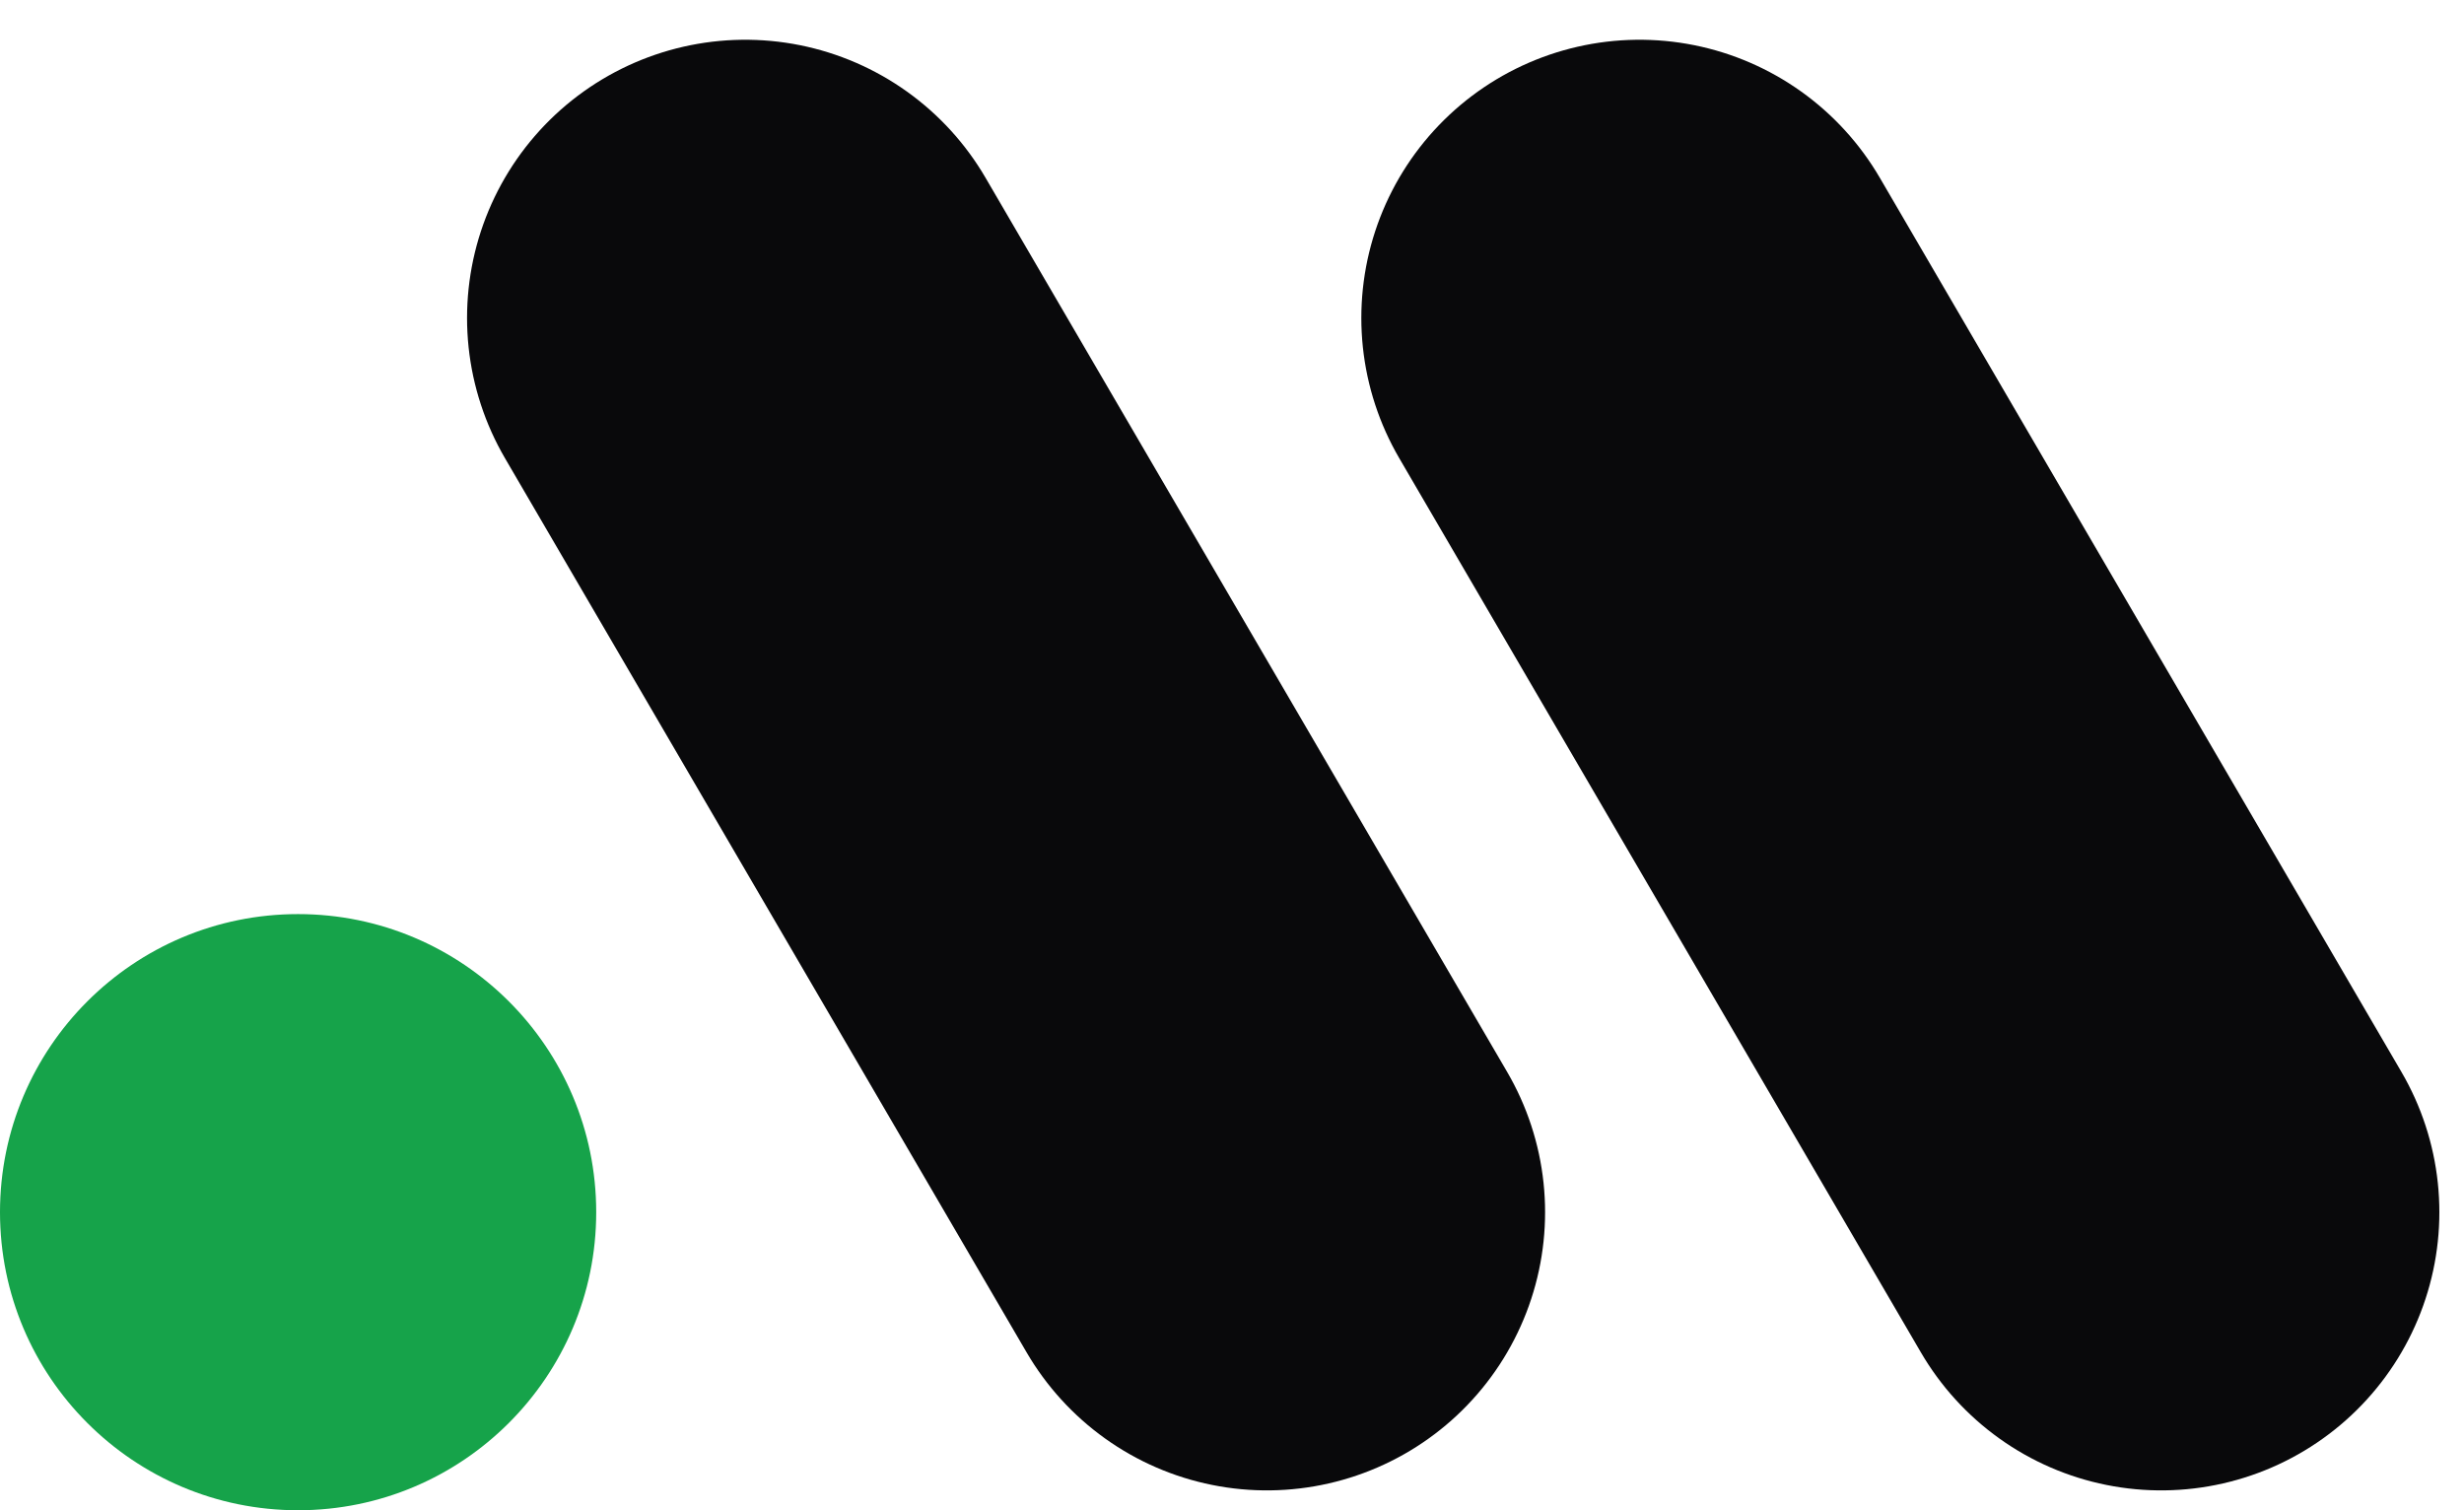
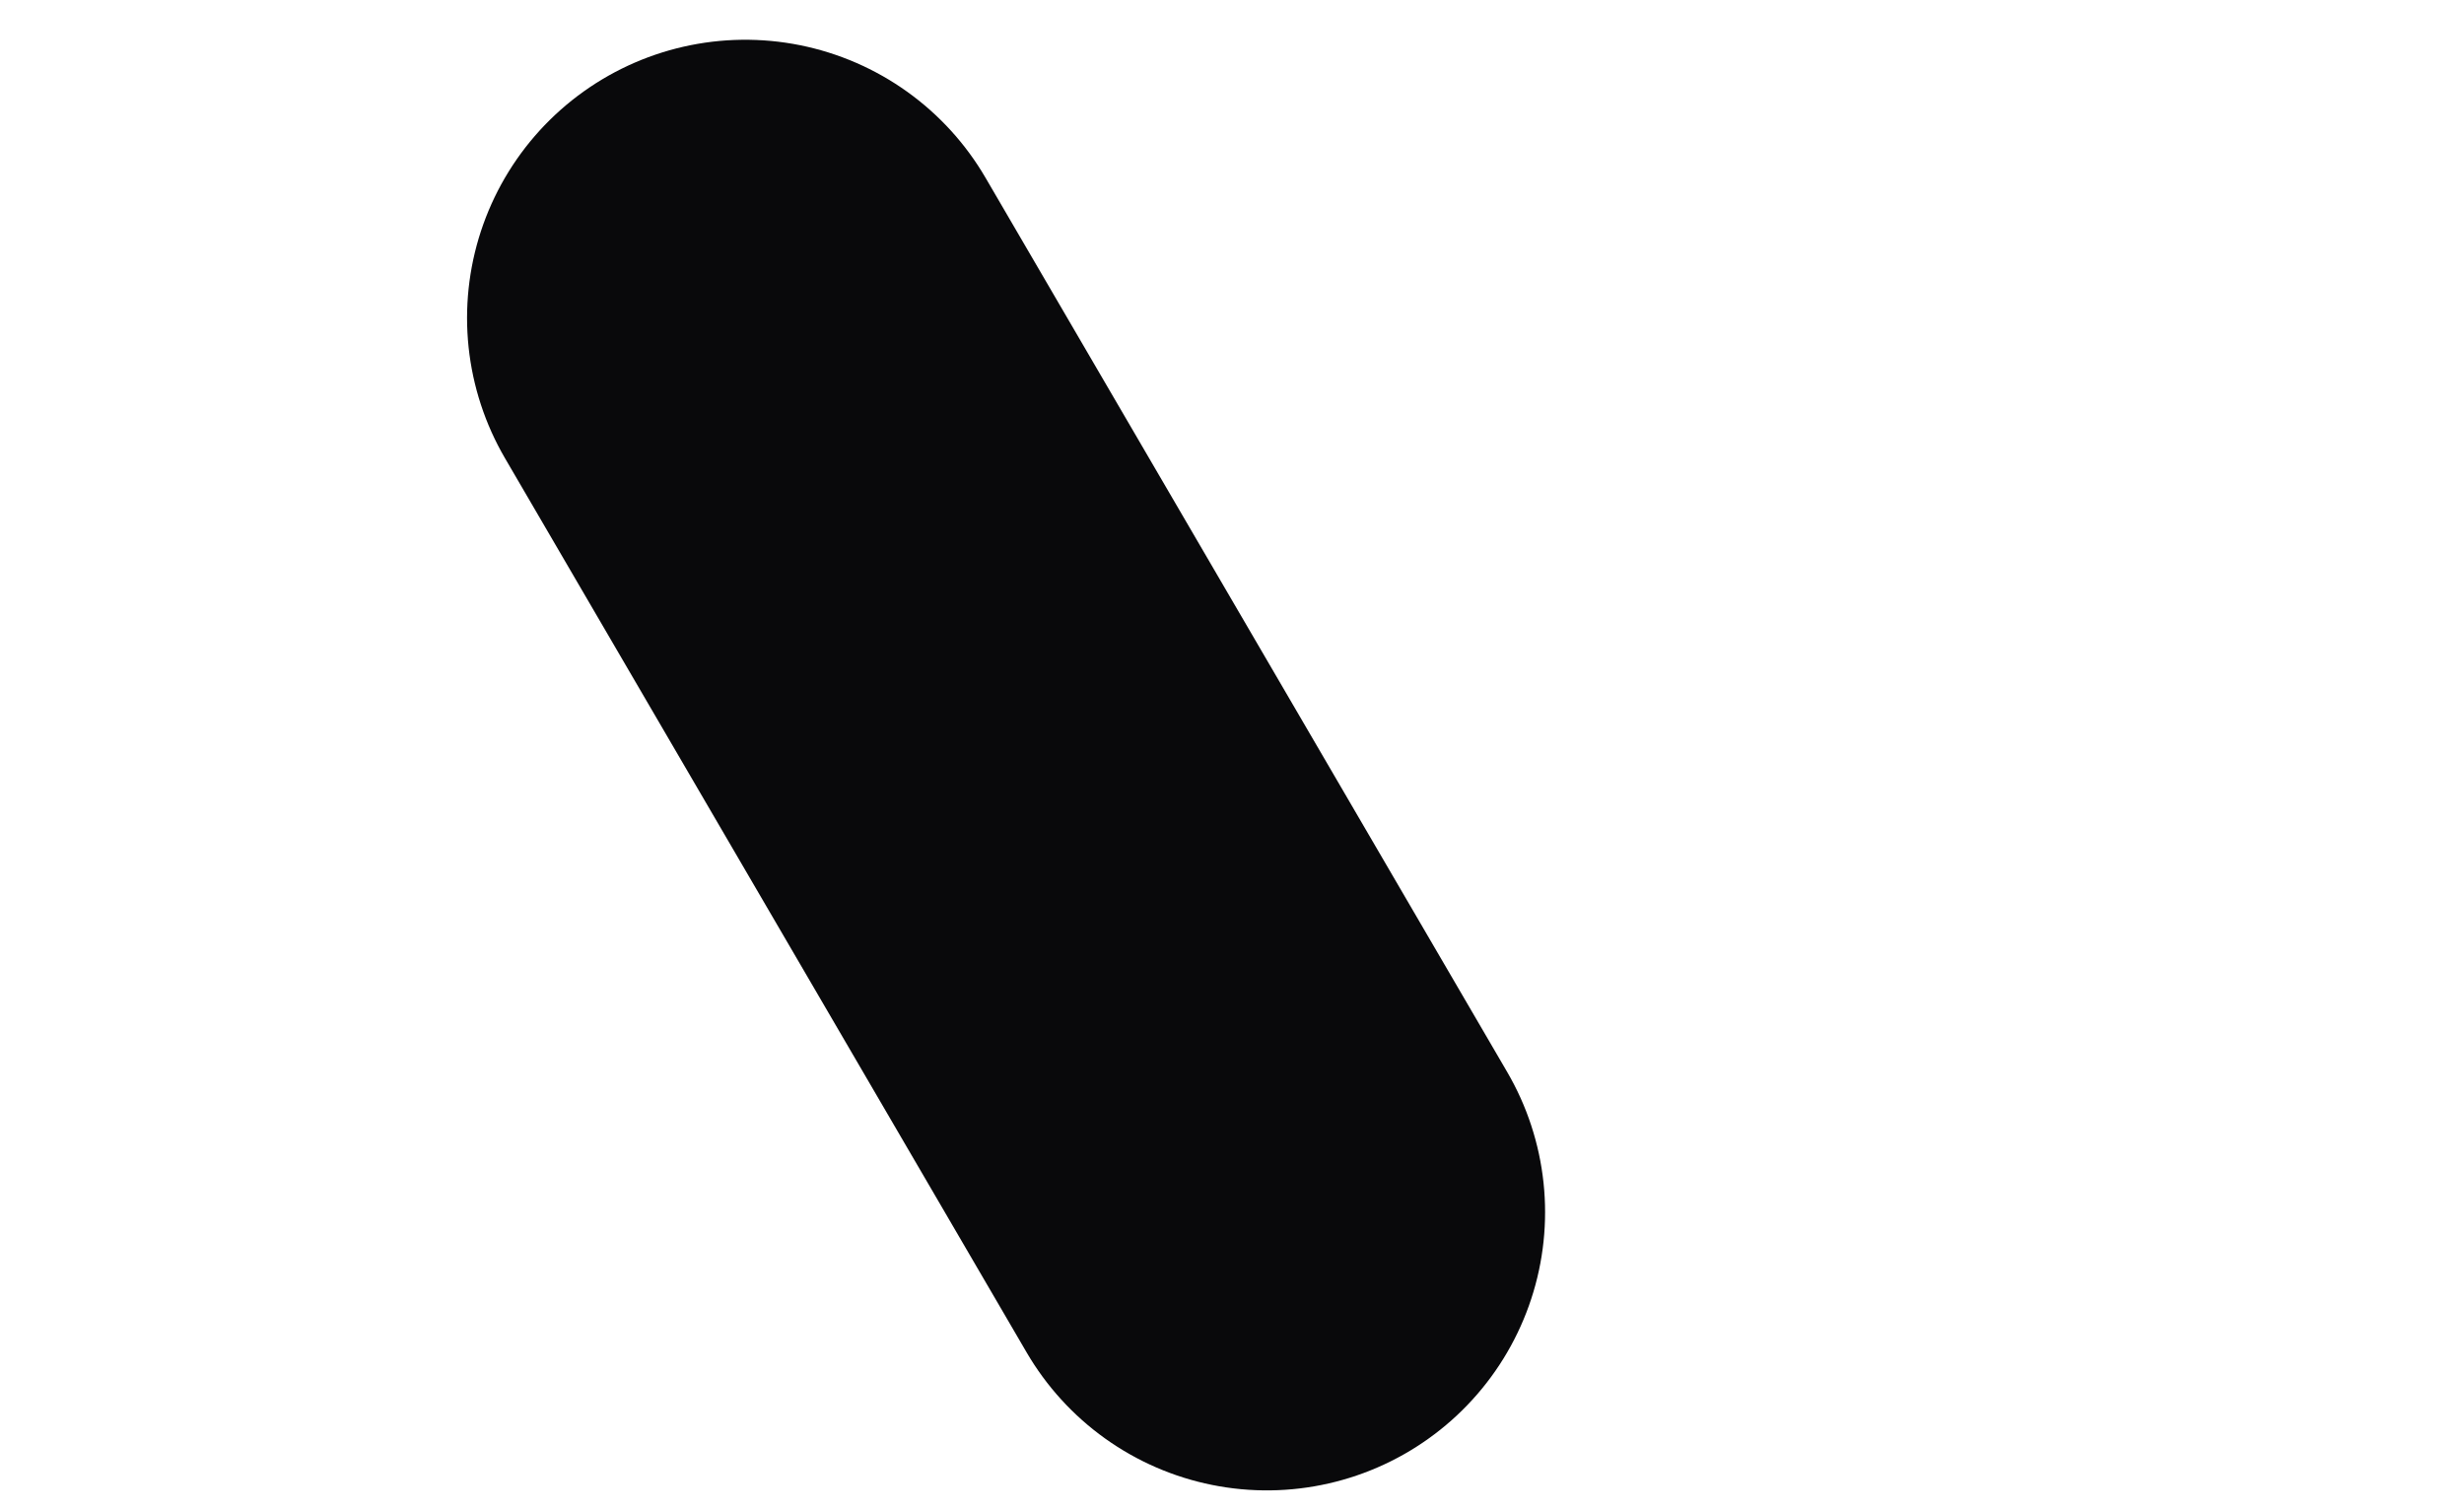
<svg xmlns="http://www.w3.org/2000/svg" width="31" height="19" viewBox="0 0 31 19" fill="none">
  <path d="M9.376 4L15.939 15.25" stroke="#09090b" stroke-width="7" stroke-linecap="round" />
-   <path d="M20.627 4L27.19 15.25" stroke="#09090b" stroke-width="7" stroke-linecap="round" />
-   <path d="M0 15.25C0 13.179 1.679 11.5 3.75 11.5C5.821 11.5 7.501 13.179 7.501 15.25C7.501 17.321 5.821 19 3.75 19C1.679 19 0 17.321 0 15.25Z" fill="#16a34a" />
</svg>